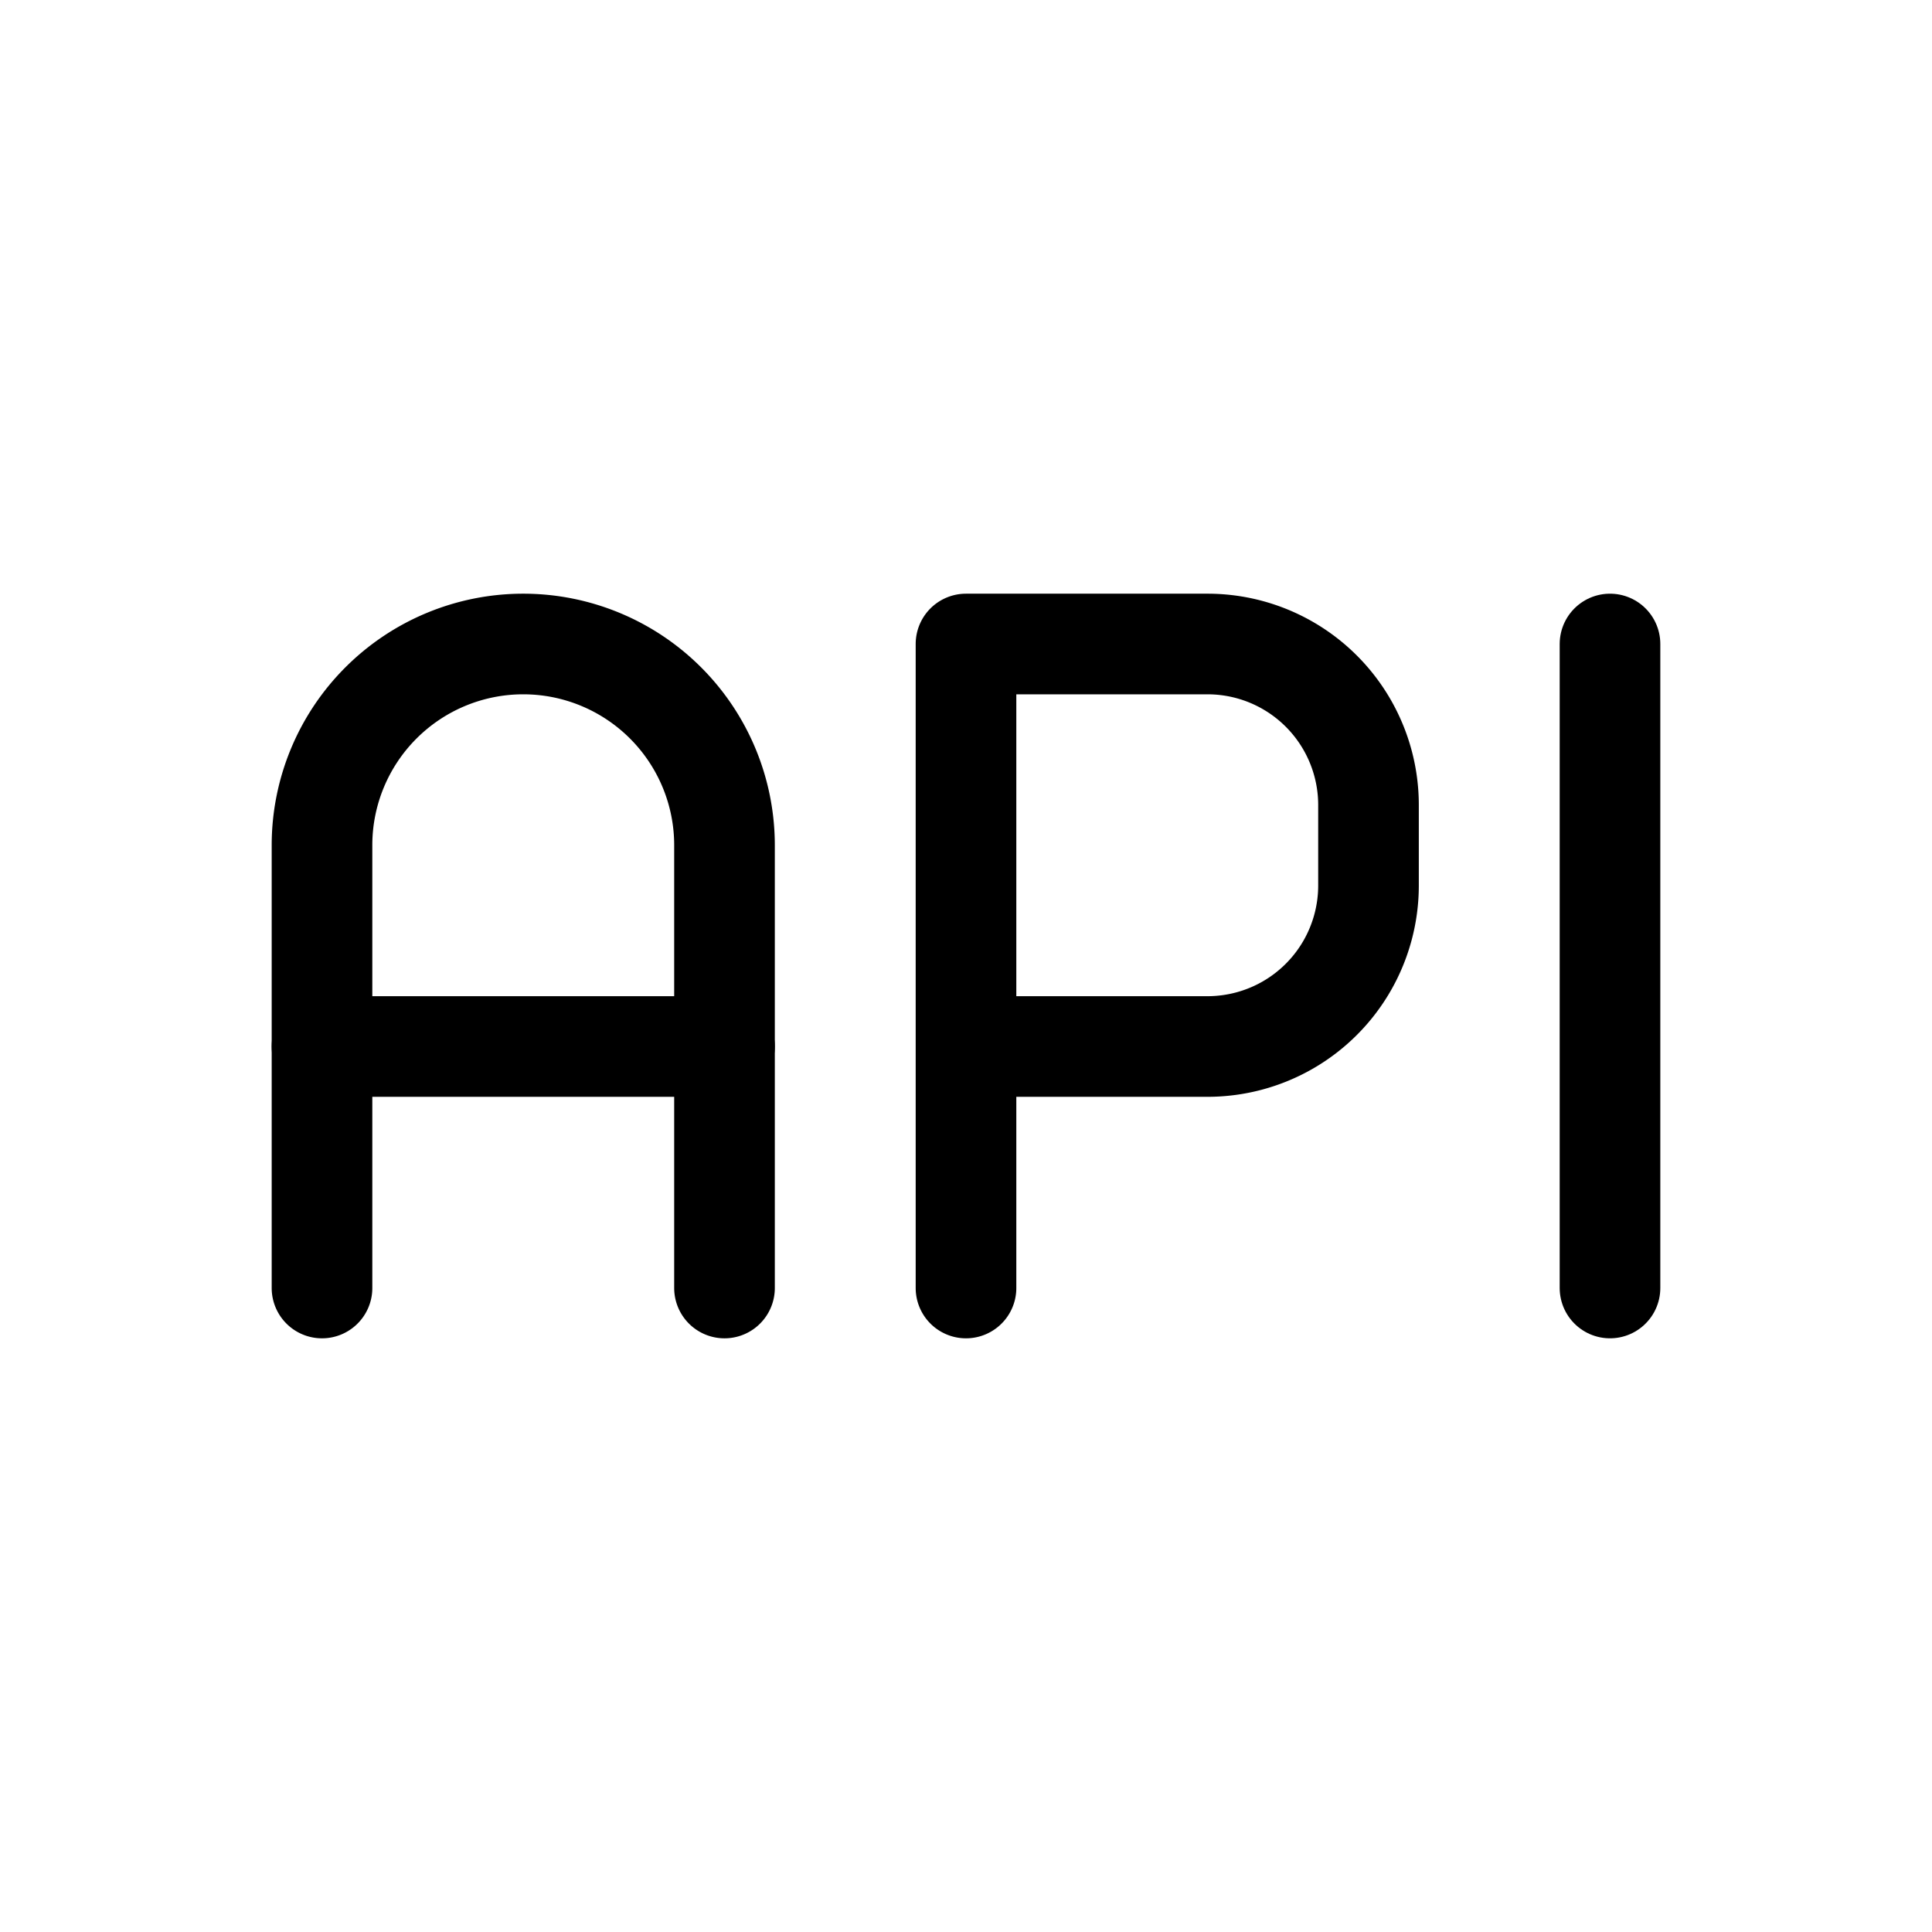
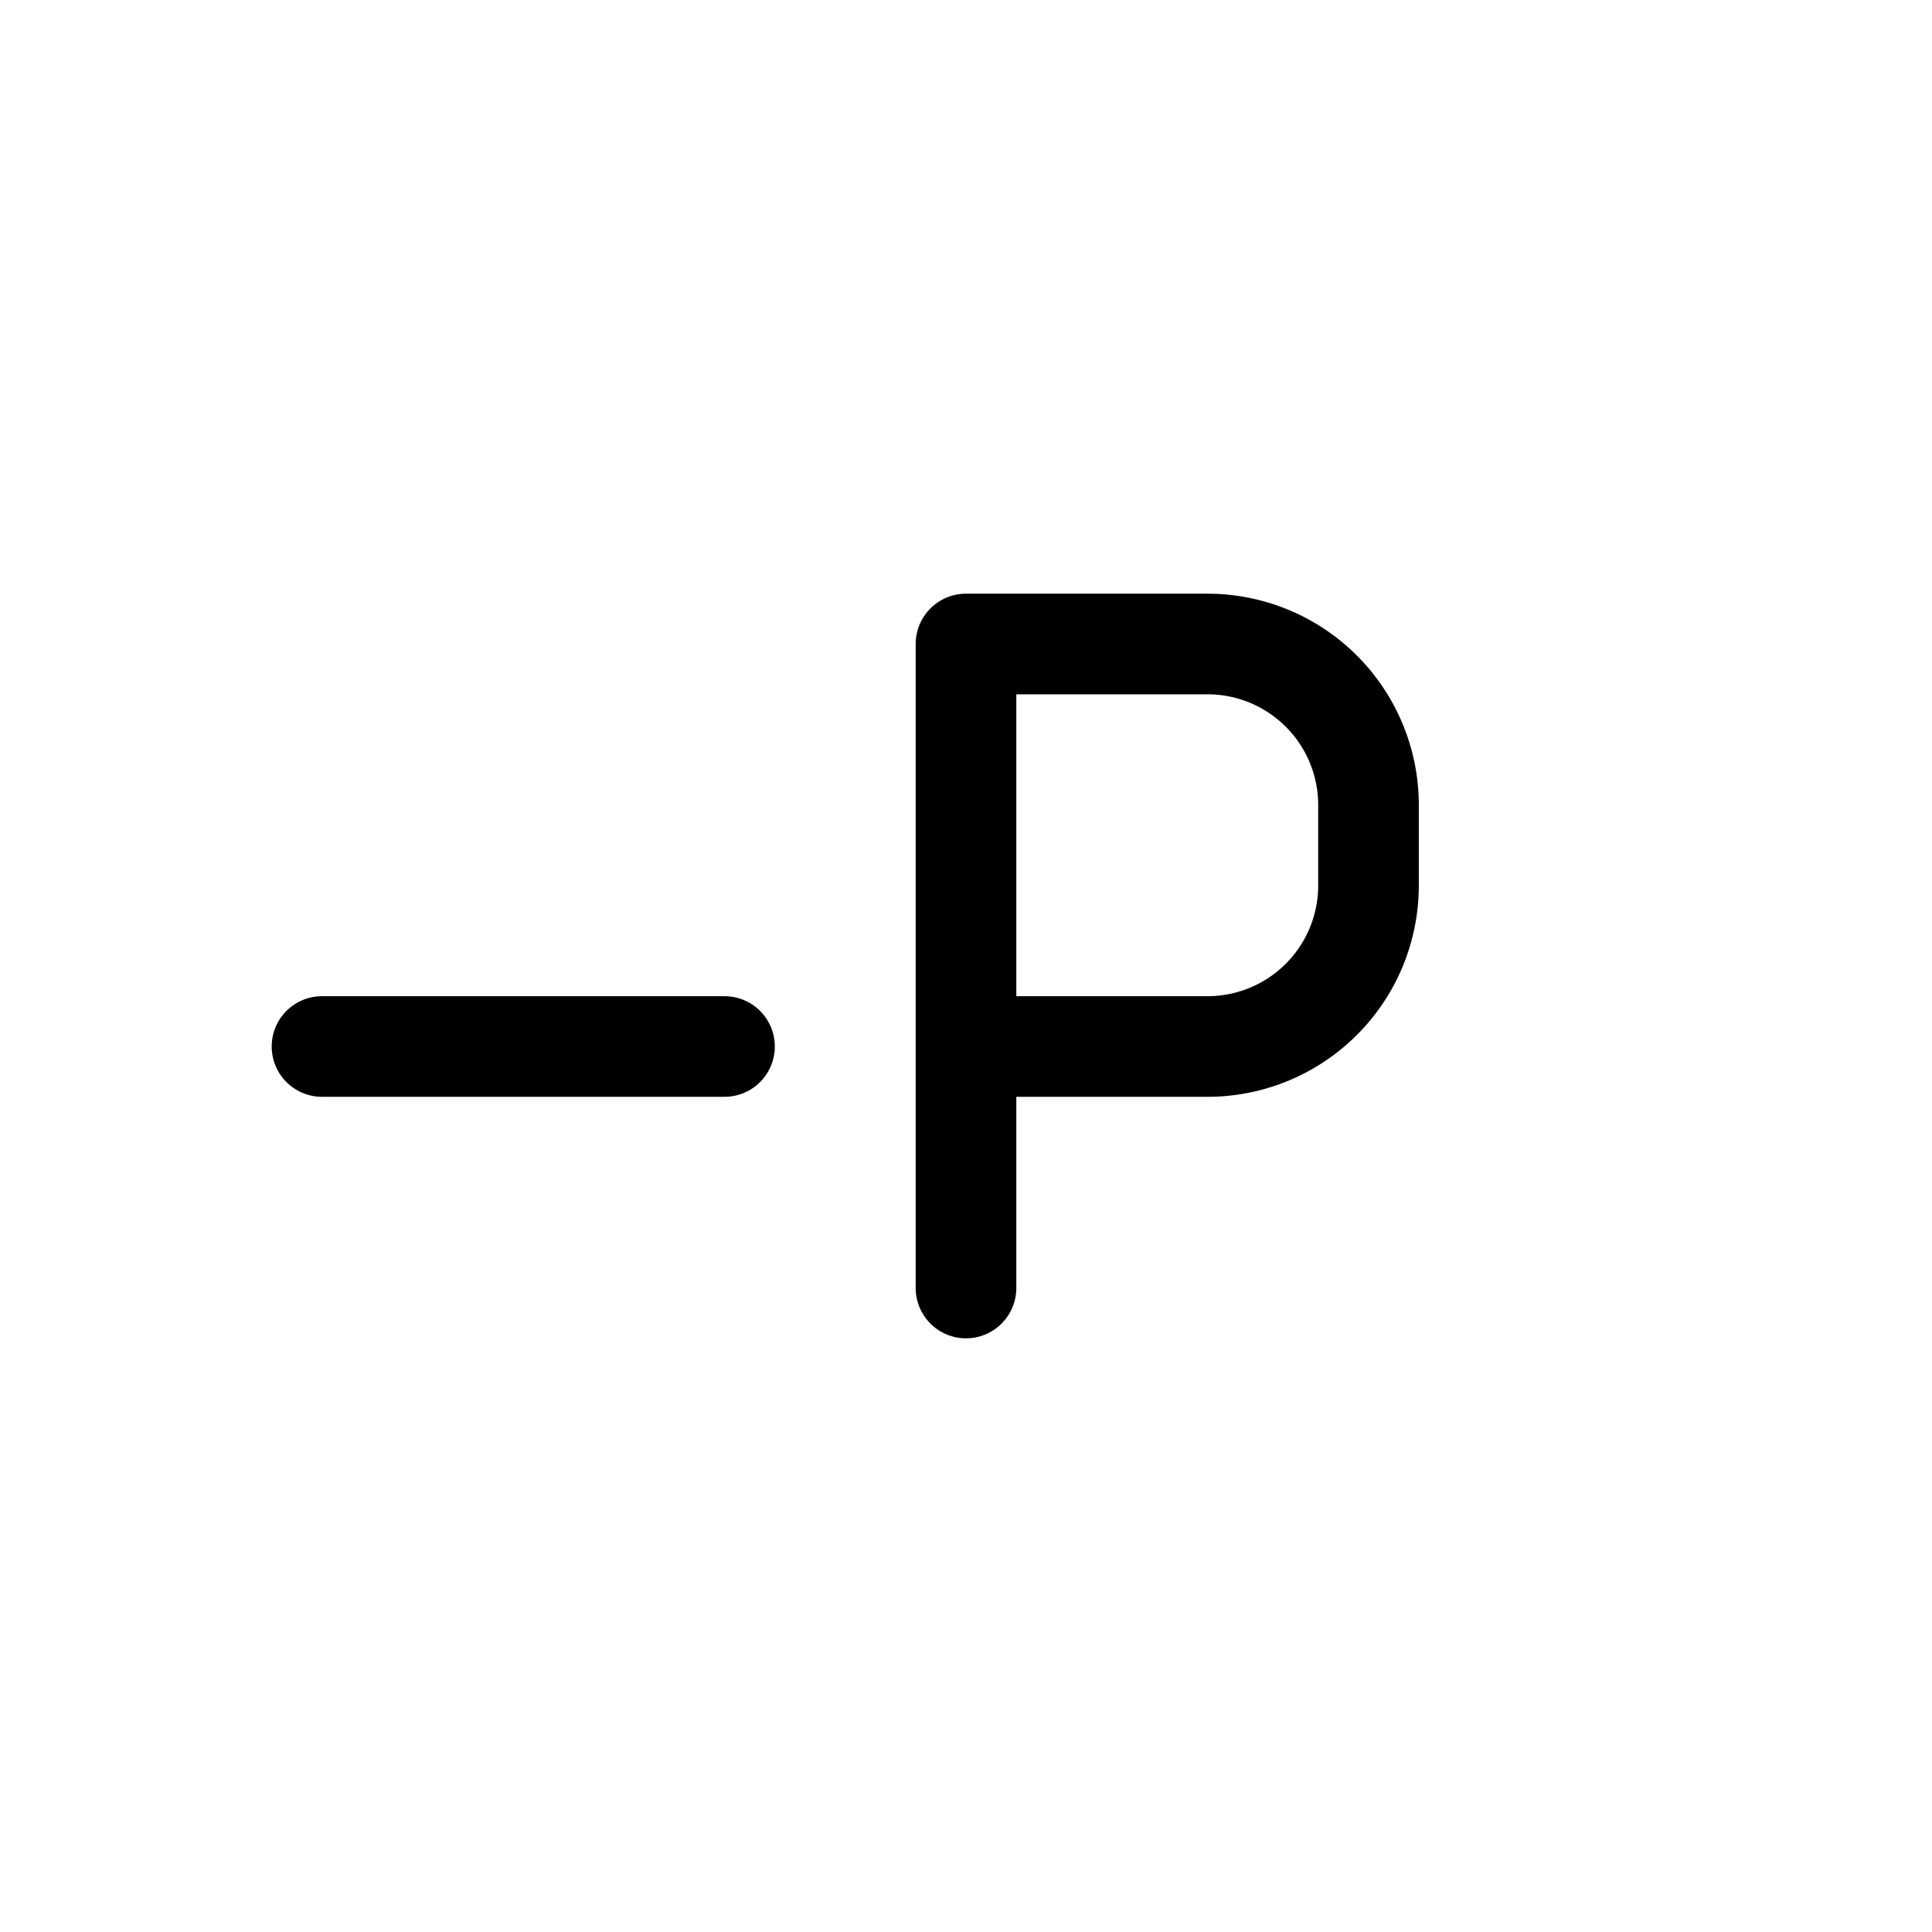
<svg xmlns="http://www.w3.org/2000/svg" width="24" height="24" viewBox="0 0 24 24" fill="none" stroke="currentColor" stroke-width="1.25" stroke-linecap="round" stroke-linejoin="round" class="icon icon-tabler icons-tabler-outline icon-tabler-api">
-   <path stroke="none" d="M0 0h24v24H0z" fill="none" />
  <path d="M4 13h5" />
  <path d="M12 16v-8h3a2 2 0 0 1 2 2v1a2 2 0 0 1 -2 2h-3" />
-   <path d="M20 8v8" />
-   <path d="M9 16v-5.5a2.5 2.5 0 0 0 -5 0v5.5" />
</svg>